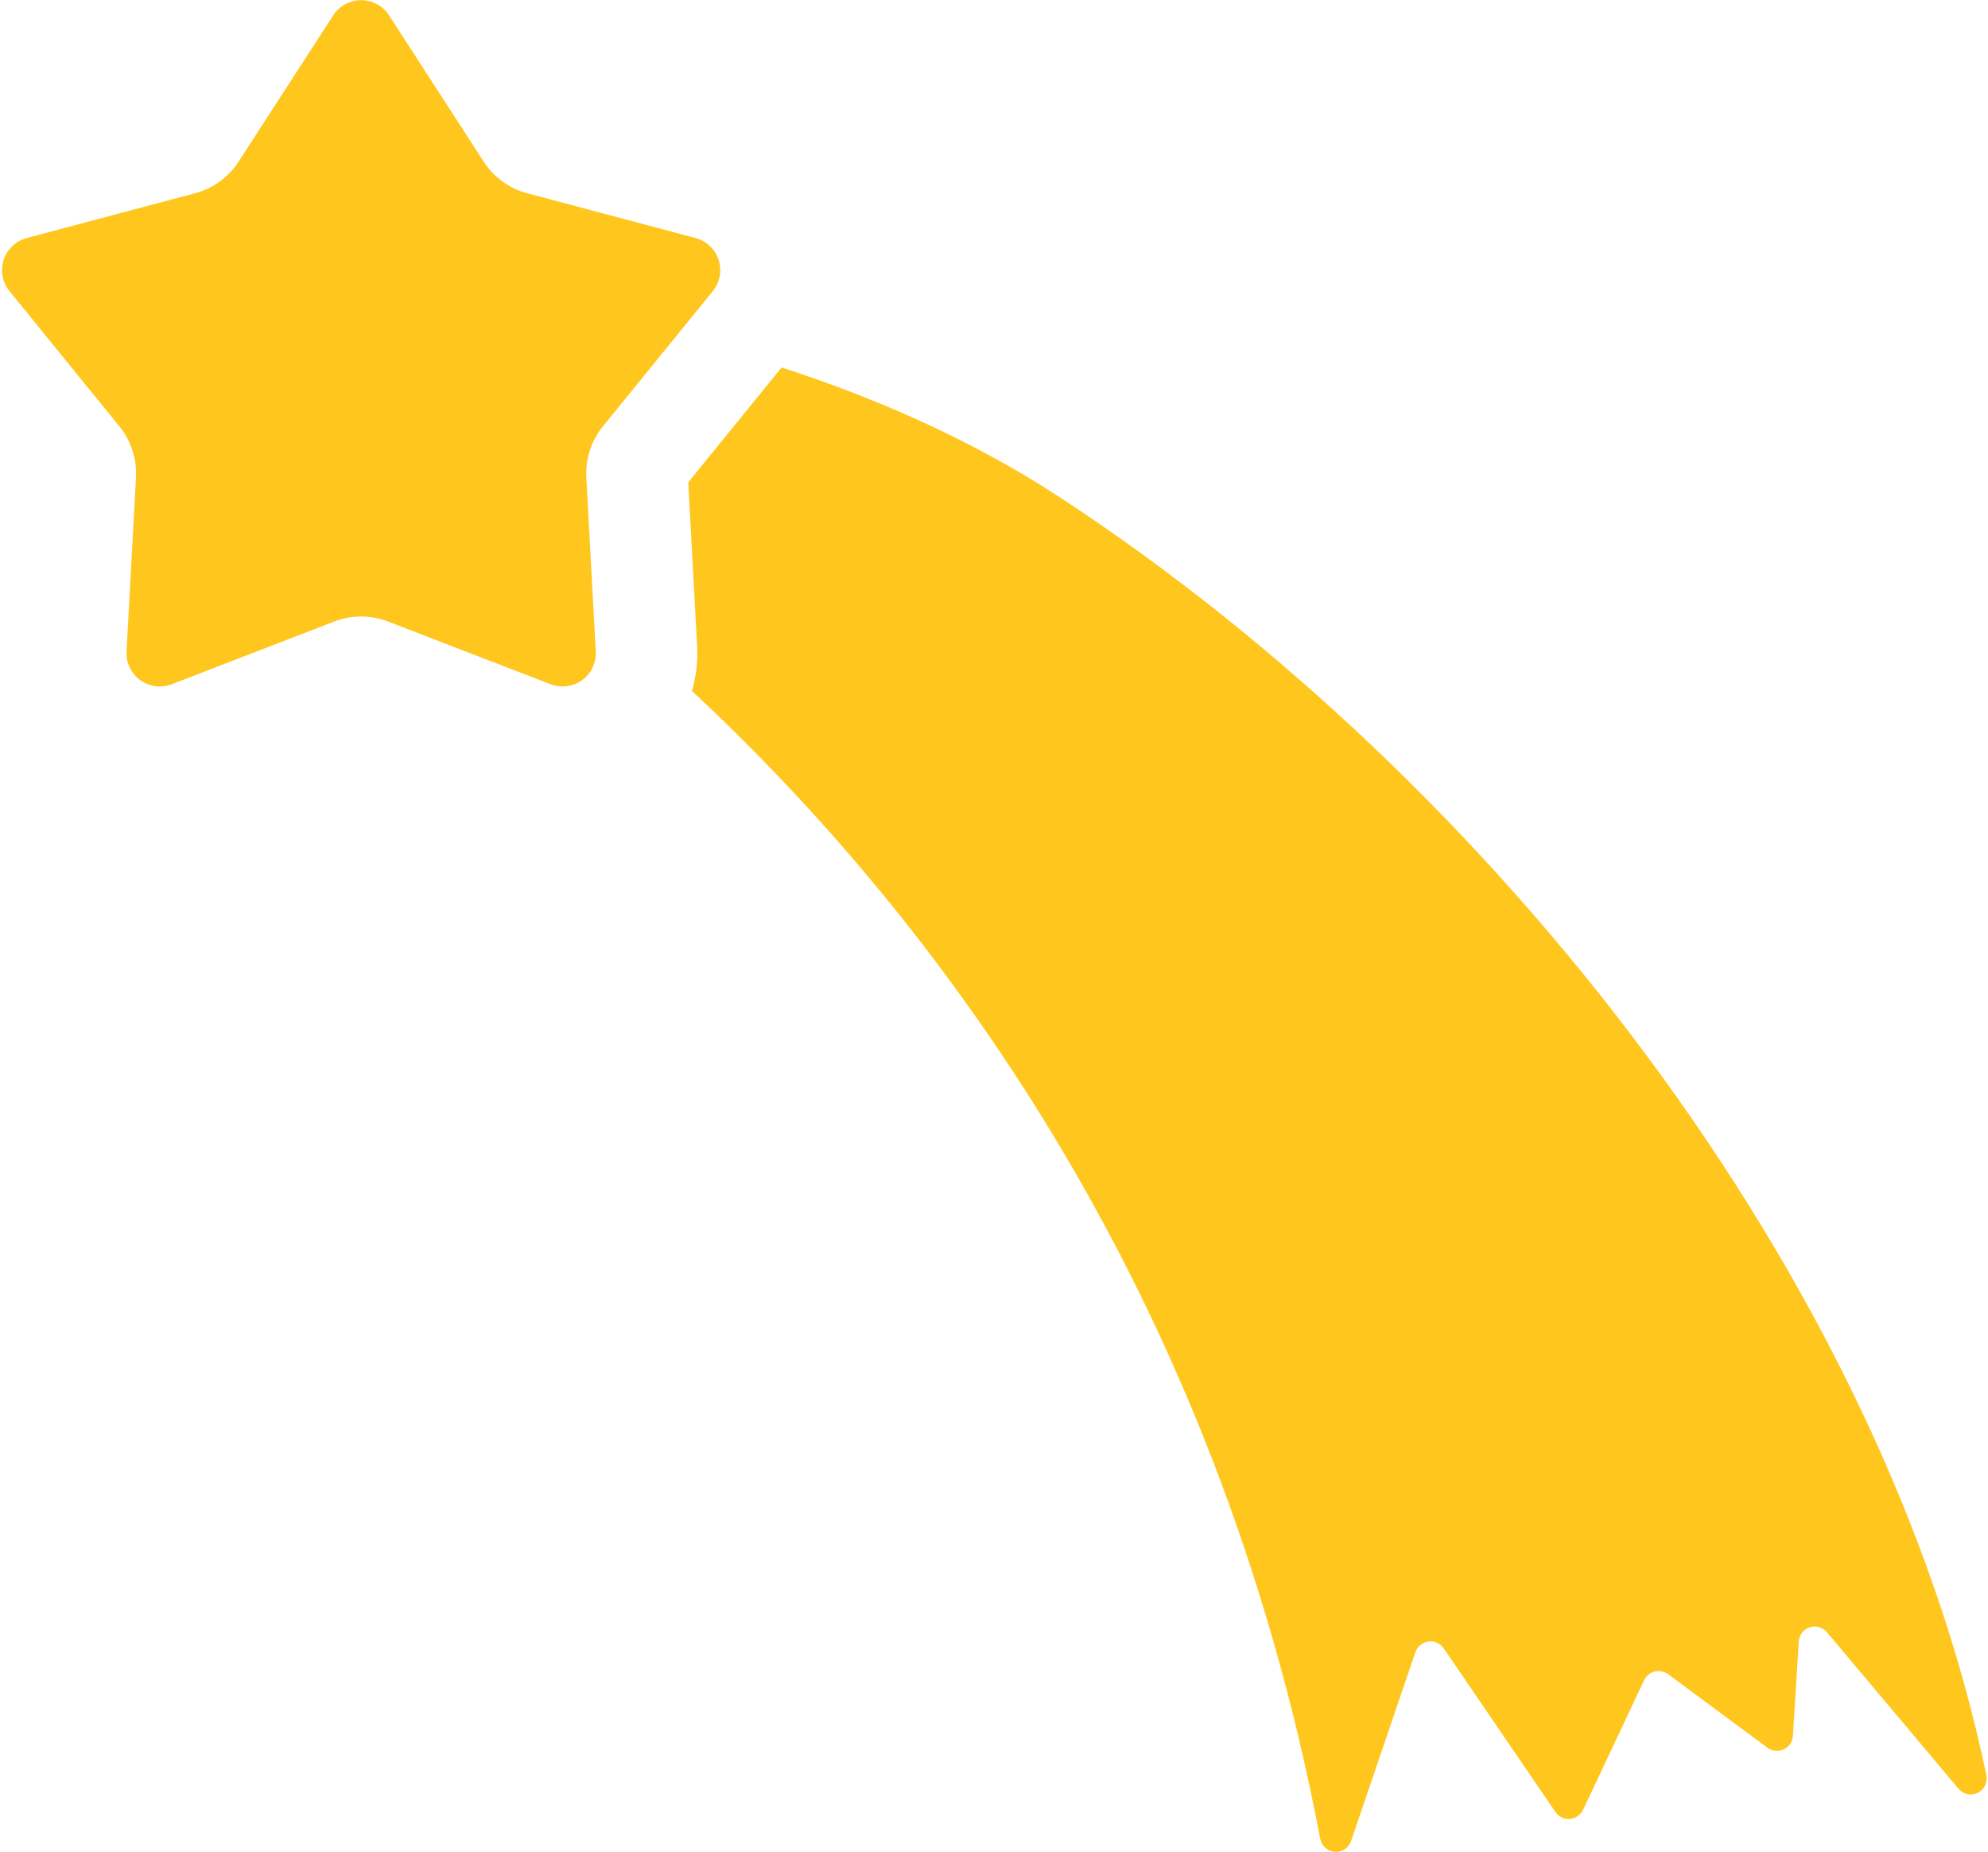
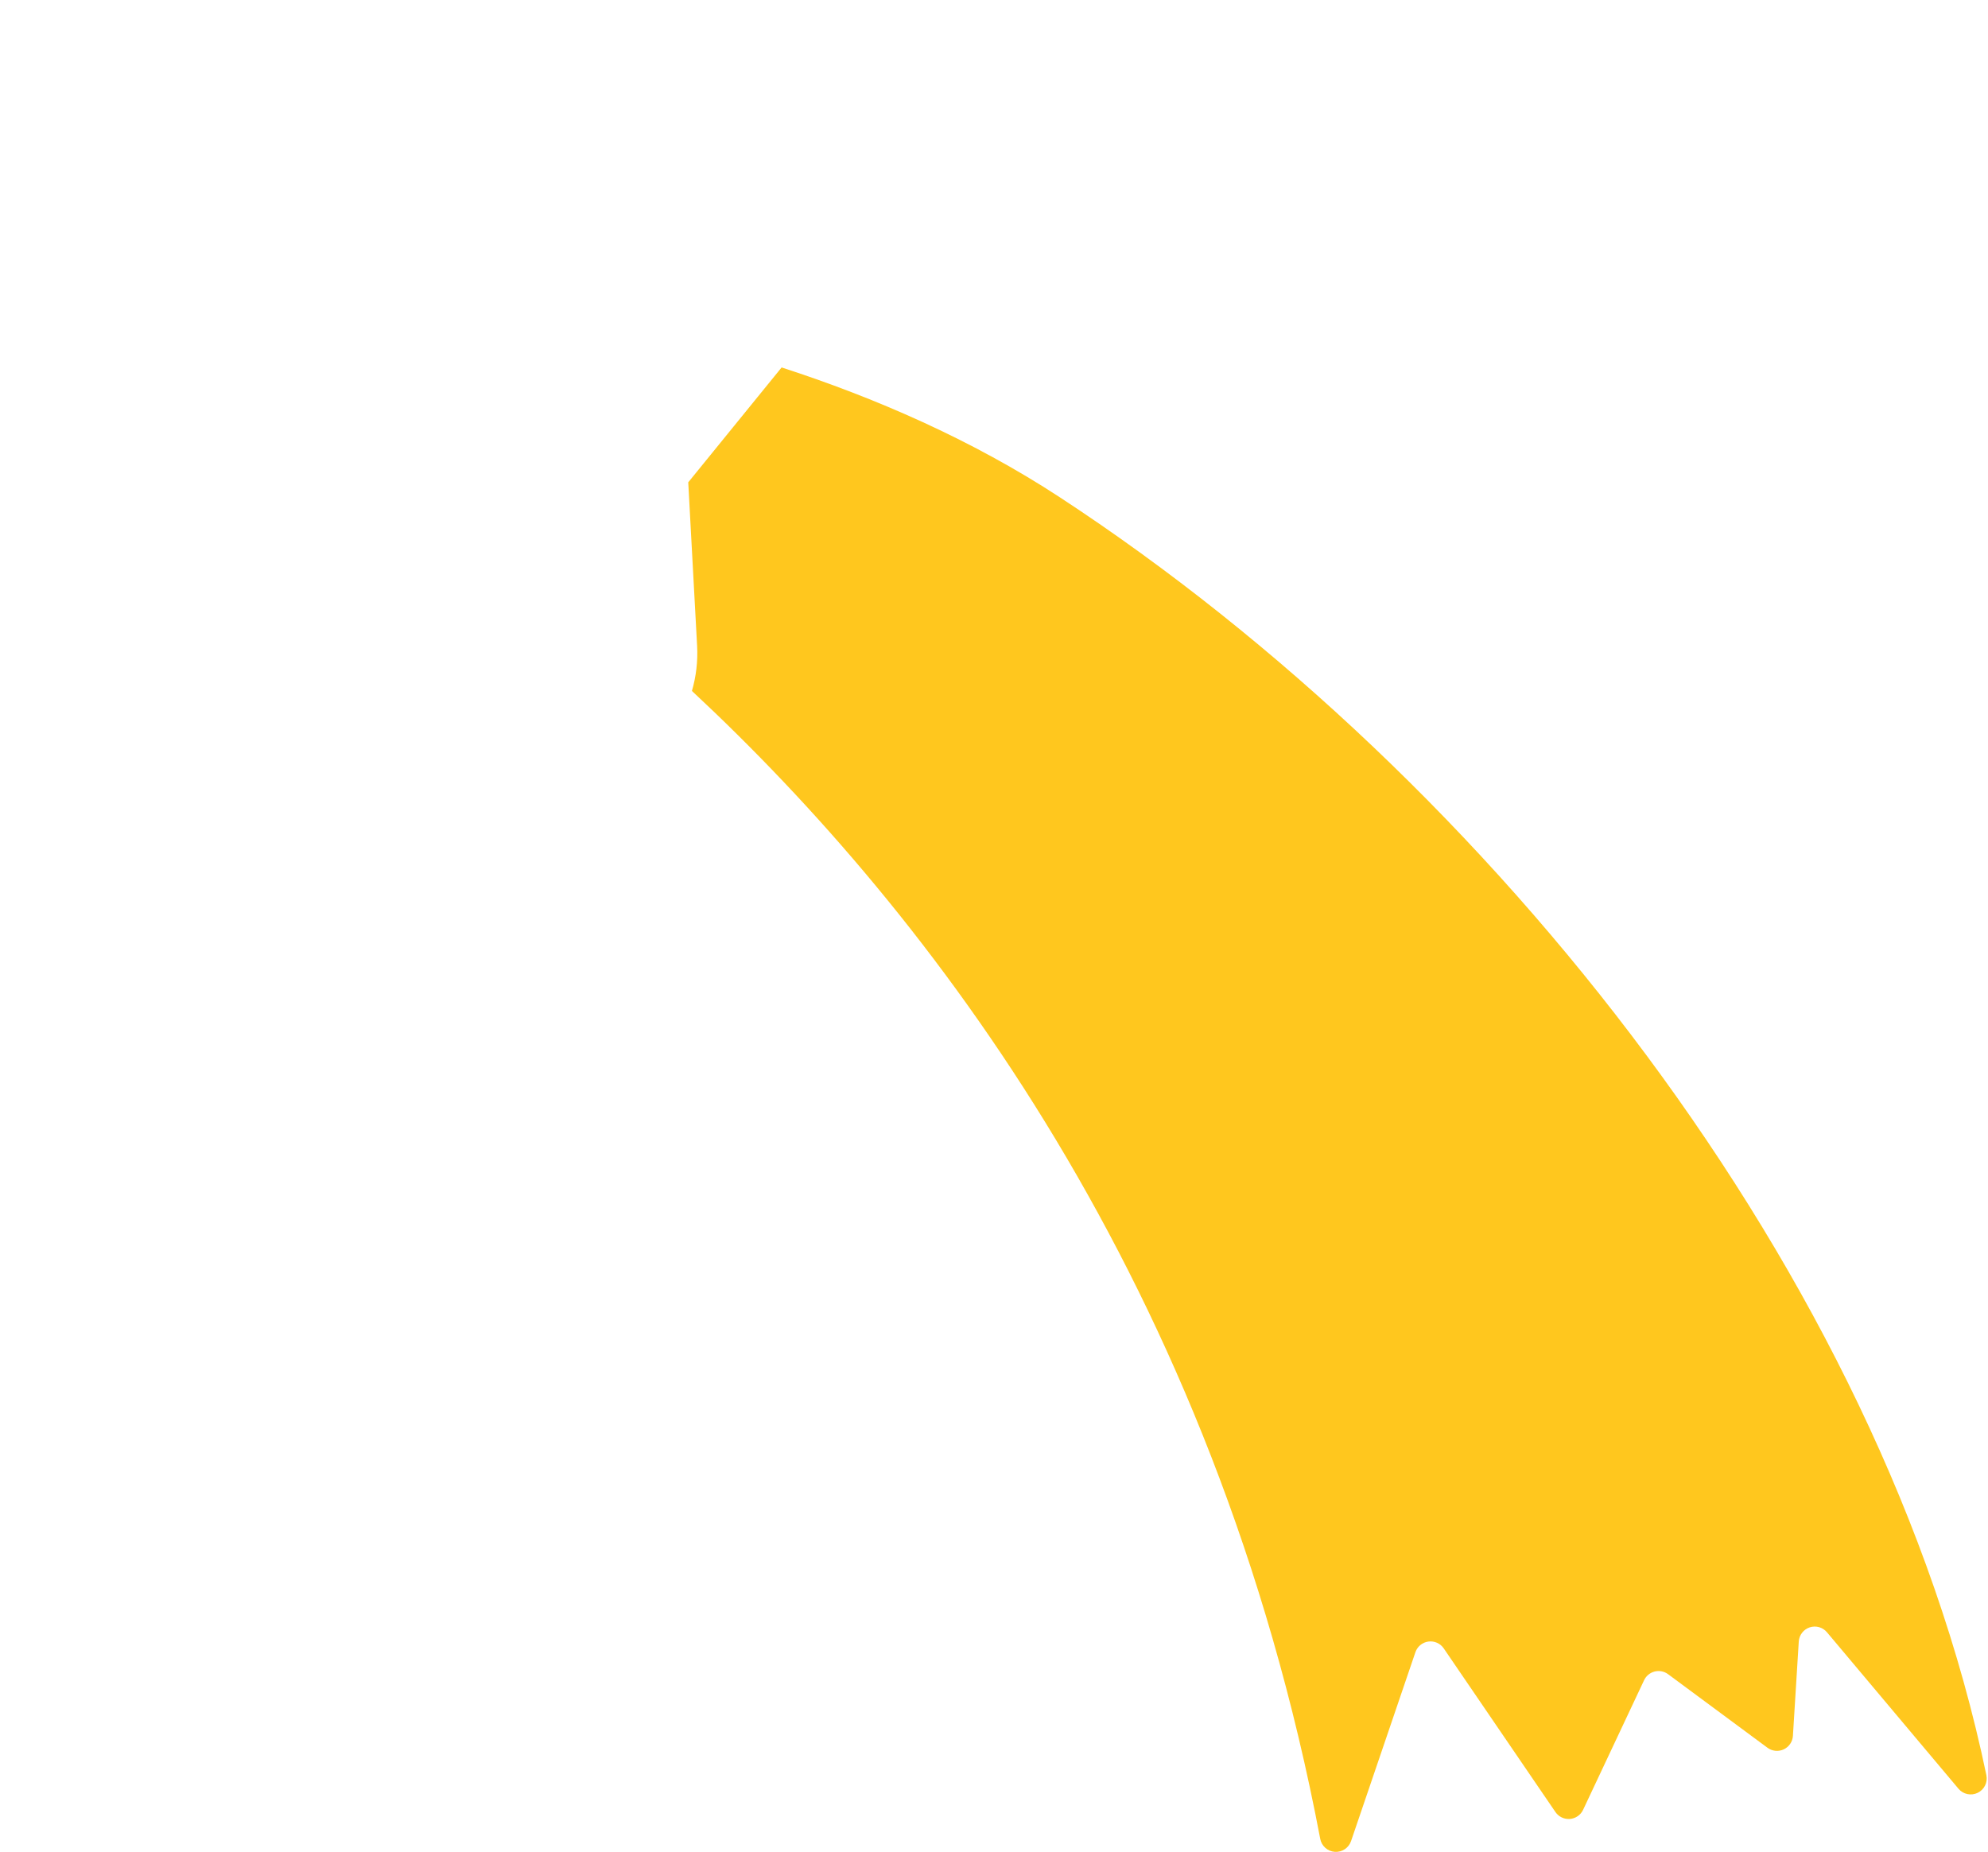
<svg xmlns="http://www.w3.org/2000/svg" fill="#ffc71e" height="273.7" preserveAspectRatio="xMidYMid meet" version="1" viewBox="-0.3 9.8 293.8 273.7" width="293.8" zoomAndPan="magnify">
  <g id="change1_1">
    <path d="m293.26 272.15c-15.361-73.72-72.838-146.87-136.86-188.81-13.146-8.613-27.486-14.791-41.187-19.236l-13.8 16.978 1.311 24.187c0.123 2.282-0.151 4.521-0.767 6.644 35.258 32.856 77.282 87.557 92.855 169.65 0.199 1.055 1.084 1.842 2.154 1.918s2.057-0.578 2.403-1.594l9.507-27.906c0.288-0.848 1.03-1.459 1.917-1.579 0.887-0.121 1.766 0.269 2.27 1.009l16.508 24.186c0.477 0.699 1.294 1.09 2.139 1.022 0.845-0.067 1.589-0.582 1.95-1.349l9.014-19.155c0.301-0.64 0.874-1.111 1.56-1.284 0.687-0.173 1.414-0.029 1.982 0.392l14.69 10.872c0.696 0.515 1.618 0.607 2.403 0.242 0.784-0.365 1.307-1.131 1.36-1.995l0.864-13.939c0.061-0.964 0.701-1.795 1.618-2.098 0.918-0.302 1.927-0.016 2.548 0.724l19.438 23.125c0.696 0.829 1.868 1.075 2.842 0.602s1.501-1.547 1.28-2.606z" fill="inherit" />
  </g>
  <g id="change1_2">
-     <path d="m88.803 72.807l16.24-19.979c1.053-1.295 1.377-3.034 0.861-4.62-0.516-1.587-1.8-2.804-3.412-3.232l-24.886-6.62c-2.646-0.704-4.936-2.367-6.422-4.666l-13.984-21.622c-0.905-1.4-2.46-2.246-4.128-2.246s-3.223 0.846-4.128 2.246l-13.985 21.621c-1.487 2.299-3.776 3.962-6.422 4.666l-24.885 6.62c-1.611 0.429-2.896 1.646-3.411 3.232-0.516 1.586-0.191 3.325 0.86 4.62l16.238 19.981c1.728 2.124 2.602 4.814 2.453 7.549l-1.392 25.715c-0.09 1.666 0.67 3.264 2.02 4.244 0.853 0.619 1.866 0.939 2.891 0.939 0.597 0 1.196-0.109 1.769-0.33l24.023-9.271c1.277-0.492 2.623-0.739 3.969-0.739s2.691 0.247 3.969 0.739l24.023 9.271c0.573 0.221 1.173 0.33 1.769 0.33 1.024 0 2.038-0.32 2.891-0.939 1.35-0.98 2.109-2.578 2.02-4.244l-1.394-25.715c-0.148-2.734 0.727-5.425 2.453-7.55z" fill="inherit" />
-   </g>
+     </g>
</svg>